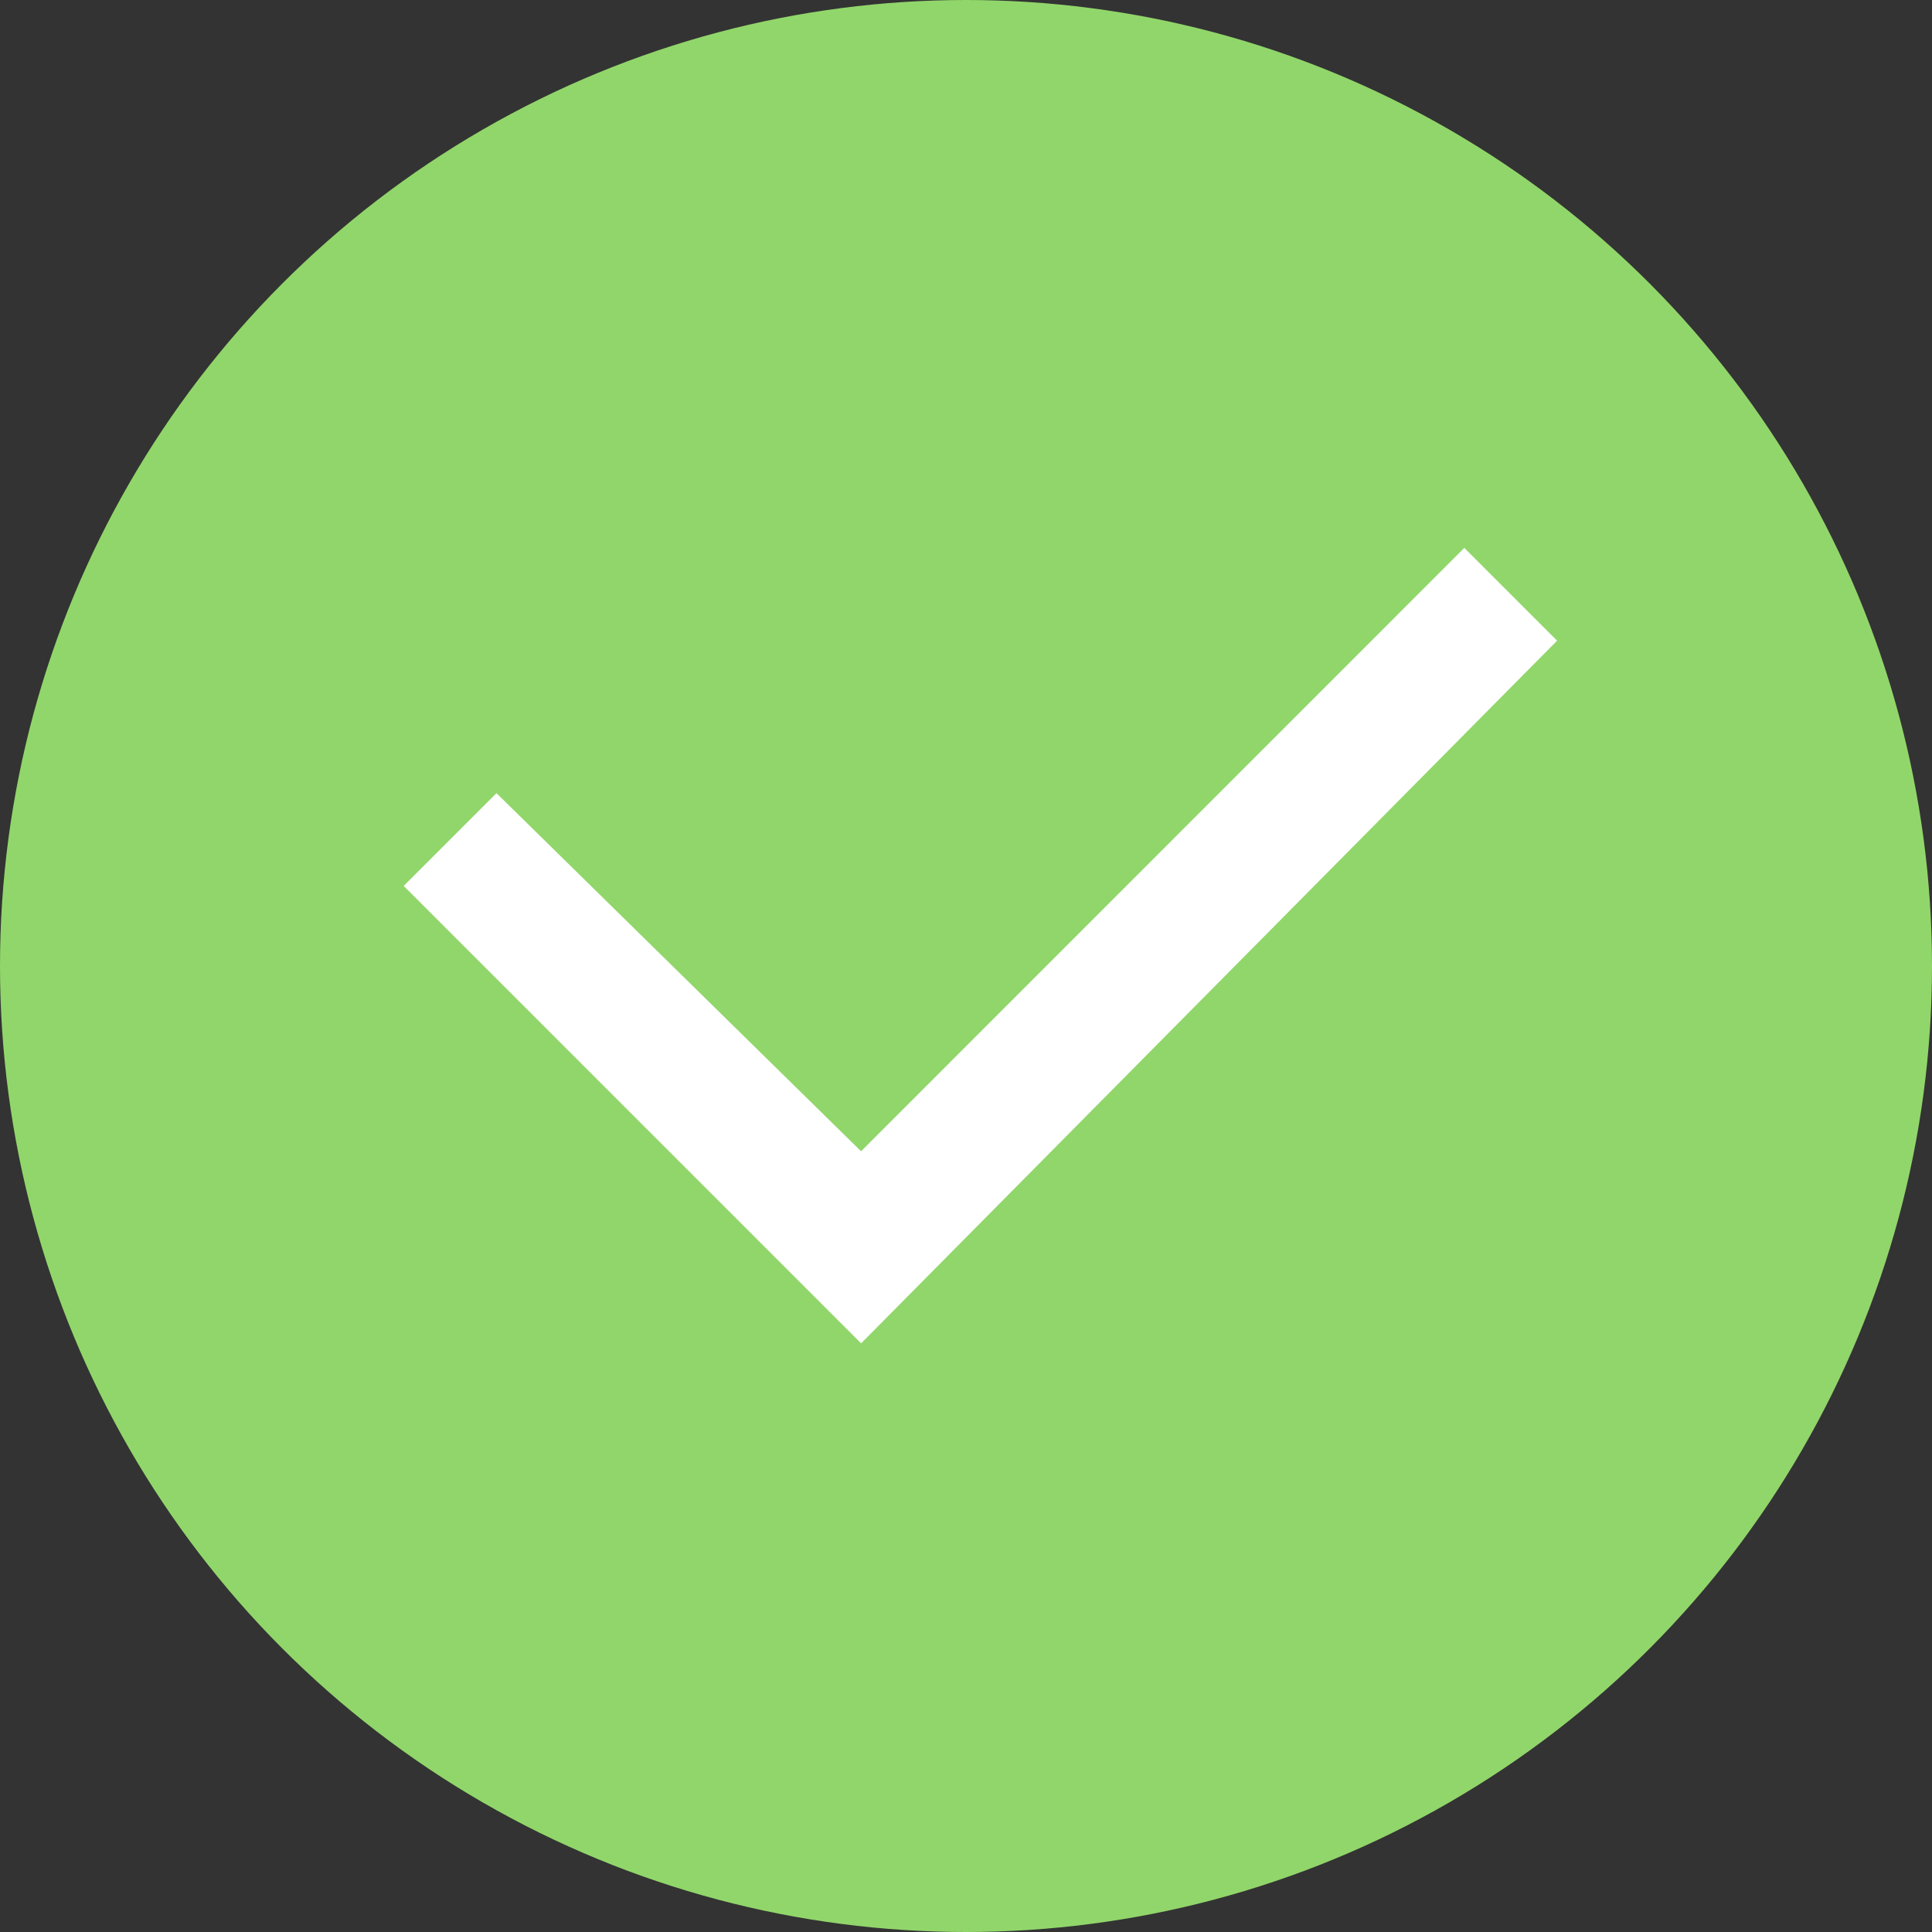
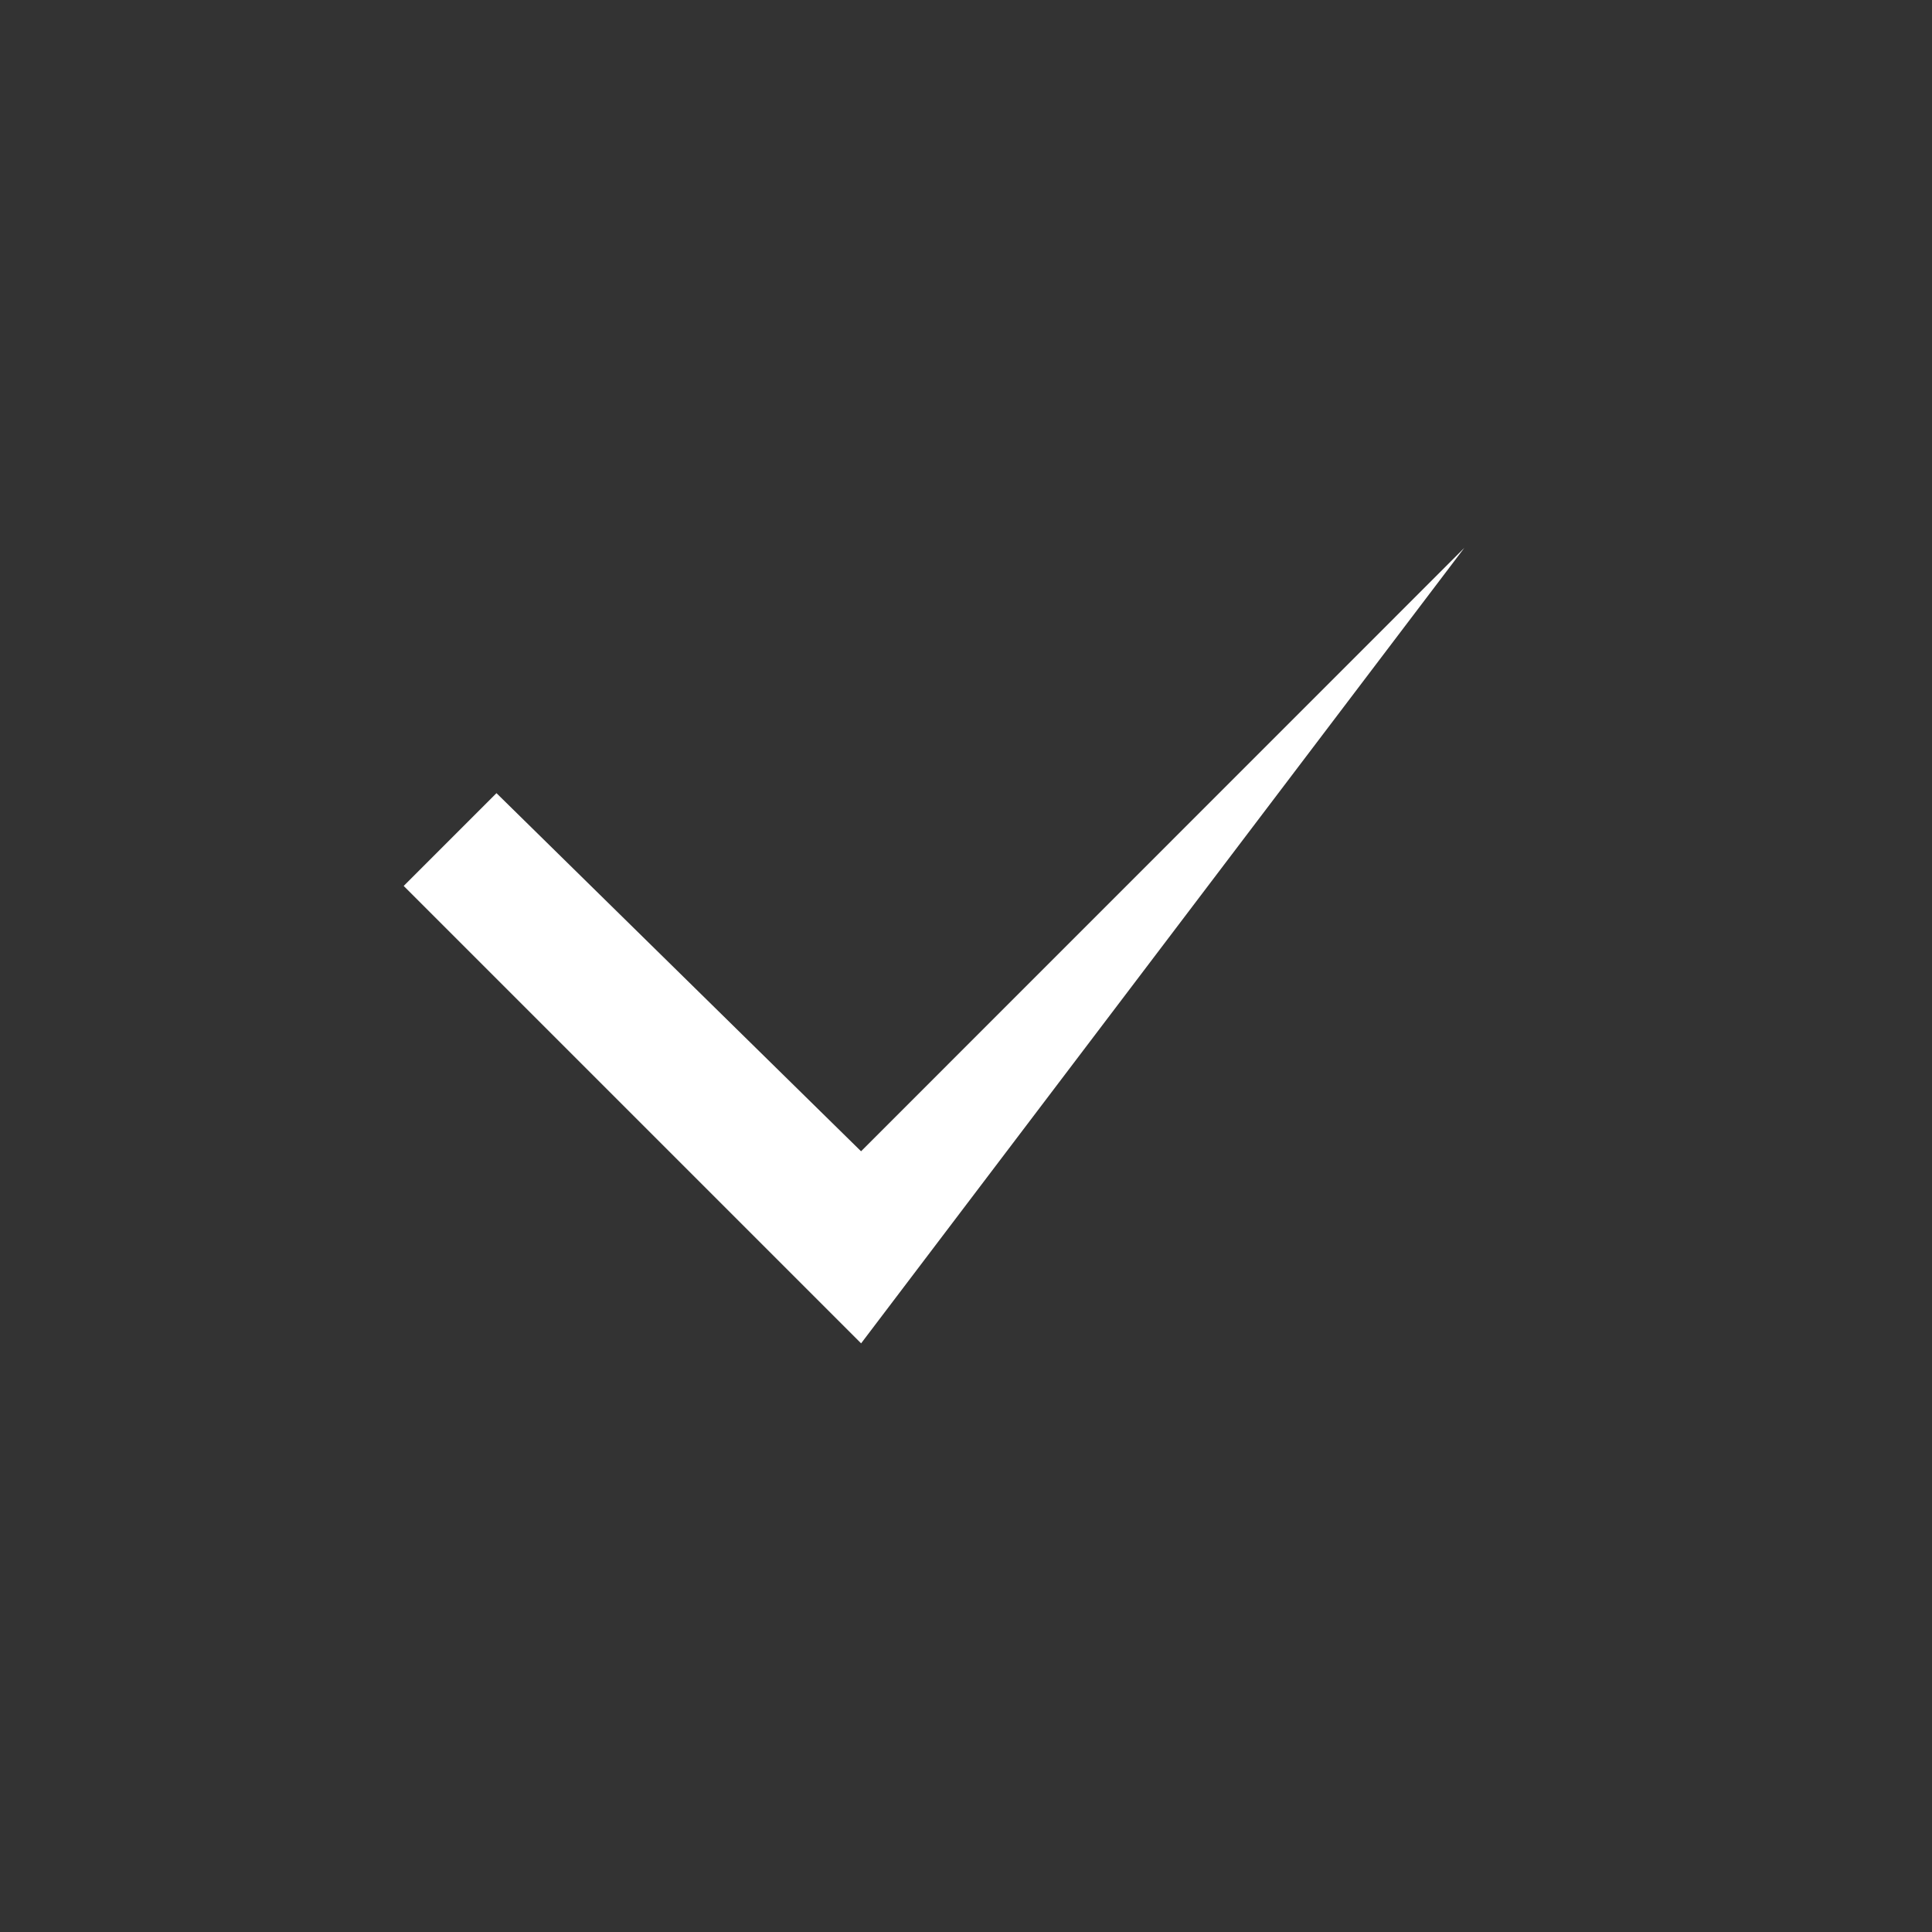
<svg xmlns="http://www.w3.org/2000/svg" width="41" height="41" viewBox="0 0 41 41">
  <rect x="0" y="0" width="41" height="41" fill="#333333" stroke="none" />
  <g id="cookie_agree" transform="translate(-995 -920)">
-     <circle id="Ellipse_2" data-name="Ellipse 2" cx="20.5" cy="20.5" r="20.5" transform="translate(995 920)" fill="#91d66a" />
-     <path id="Checkbox" d="M9.707,16.881,0,7.174,1.969,5.205l7.737,7.6L22.508,0l1.969,1.969Z" transform="translate(1003.567 931.627)" fill="#fff" />
+     <path id="Checkbox" d="M9.707,16.881,0,7.174,1.969,5.205l7.737,7.6L22.508,0Z" transform="translate(1003.567 931.627)" fill="#fff" />
  </g>
</svg>